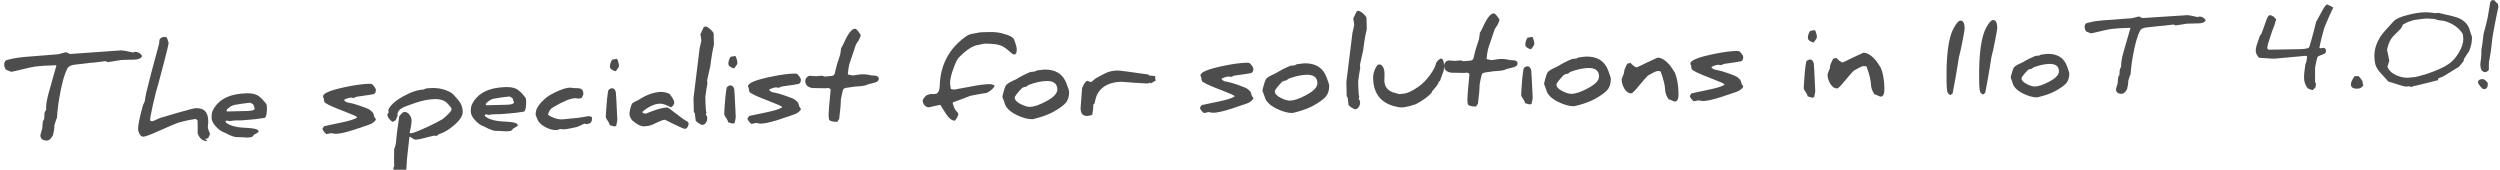
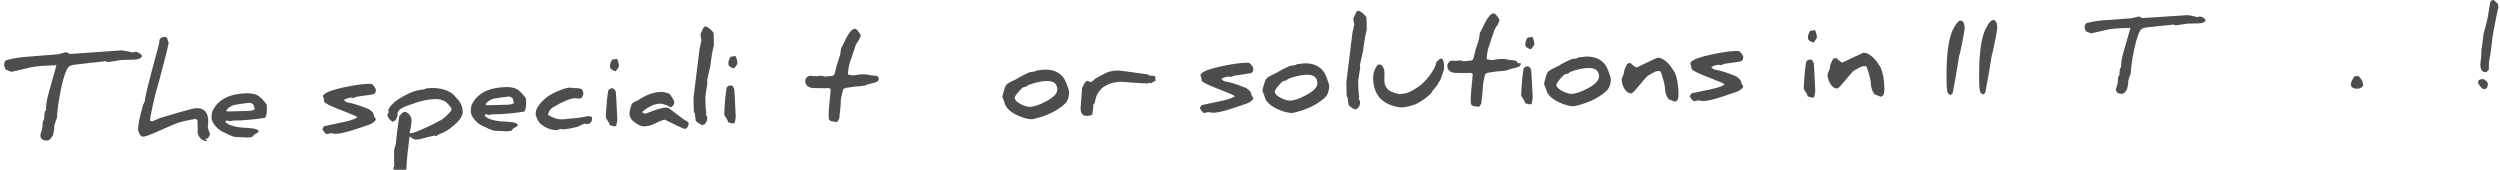
<svg xmlns="http://www.w3.org/2000/svg" width="100%" height="100%" viewBox="0 0 3240 220" version="1.1" xml:space="preserve" style="fill-rule:evenodd;clip-rule:evenodd;stroke-linejoin:round;stroke-miterlimit:2;">
  <g>
    <path d="M2546.22,37.014c-0.121,-6.932 -1.914,-10.368 -5.381,-10.308c-2.399,0.042 -5.409,3.295 -8.897,9.757c-6.725,11.986 -9.786,35.243 -9.188,69.505c0.142,8.132 0.628,13.057 1.589,14.641c1.221,1.179 2.306,2.226 3.248,2.743c1.448,-1.092 2.501,-1.91 3.027,-2.319c2.815,-14.452 4.872,-26.49 6.435,-36.252c0.957,-6.284 1.563,-9.762 1.682,-10.564c1.259,-4.289 2.866,-11.519 4.822,-21.688c1.702,-9.497 2.68,-14.582 2.663,-15.515Z" style="fill:#4d4d4d;fill-rule:nonzero;" />
    <path d="M2588.48,36.276c-0.121,-6.932 -1.915,-10.368 -5.381,-10.308c-2.4,0.042 -5.41,3.295 -8.898,9.757c-6.725,11.986 -9.786,35.243 -9.188,69.505c0.142,8.132 0.628,13.057 1.589,14.641c1.221,1.179 2.306,2.227 3.249,2.743c1.448,-1.092 2.5,-1.91 3.026,-2.319c2.815,-14.452 4.872,-26.49 6.435,-36.252c0.957,-6.284 1.563,-9.762 1.683,-10.564c1.258,-4.289 2.866,-11.519 4.822,-21.688c1.701,-9.497 2.679,-14.582 2.663,-15.515Z" style="fill:#4d4d4d;fill-rule:nonzero;" />
-     <path d="M2668.41,92.356c0.08,4.532 -4.241,9.142 -13.096,13.697c-7.531,3.999 -13.631,5.972 -18.164,6.052c-2.666,0.046 -6.017,-0.962 -10.187,-3.023c-4.575,-2.32 -7.019,-4.812 -7.065,-7.478c-0.028,-1.6 2.842,-5.25 8.474,-11.083c1.453,-0.825 3.045,-1.253 4.776,-1.417c1.053,-0.818 1.843,-1.365 2.501,-1.91c7.685,-2.802 14.594,-4.256 20.46,-4.358c8.132,-0.142 12.19,3.121 12.301,9.52Zm13.378,2.433c-0.009,-0.533 -0.996,-3.583 -2.958,-9.016c-3.923,-10.867 -12.417,-16.186 -25.349,-15.96c-0.133,0.002 -1.597,0.161 -3.992,0.47c-2.529,0.311 -3.859,0.467 -4.259,0.474c-1.057,0.552 -1.85,0.966 -2.512,1.244l-4.926,0.486c-6.09,2.507 -11.379,5.133 -15.731,7.876l-6.348,3.045c-3.174,1.522 -5.279,3.159 -6.054,4.64c-0.647,1.078 -1.41,3.225 -2.287,6.44c-1.009,3.352 -1.507,5.361 -1.493,6.161c0.005,0.266 0.425,1.459 1.258,3.312c0.704,2.121 1.122,3.181 1.125,3.314c1.157,5.181 5.64,9.903 13.309,13.77c6.995,3.478 13.16,5.237 18.492,5.144c1.46,-0.425 3.319,-0.858 5.71,-1.433c6.371,-1.711 12.202,-3.814 17.488,-6.573c7.398,-3.996 12.27,-7.549 14.882,-10.661c2.477,-3.244 3.738,-7.4 3.645,-12.733Z" style="fill:#4d4d4d;fill-rule:nonzero;" />
    <path d="M2849.62,30.249c4.532,-0.079 7.716,-1.068 8.995,-4.158c-2.189,-3.162 -4.883,-4.715 -8.082,-4.659c-0.4,0.007 -0.929,0.283 -1.593,0.428c-0.664,0.145 -0.929,0.283 -0.929,0.283c0,-0 -1.74,-0.37 -5.489,-1.238c-3.349,-0.875 -5.625,-1.369 -6.008,-0.429l-0.15,-0.931l-59.809,3.845c-0.266,0.005 -0.94,-0.383 -2.016,-0.898c-1.482,-0.908 -2.42,-1.158 -2.553,-1.156c-0.267,0.005 -1.86,0.433 -4.515,1.146c-2.787,0.716 -4.247,1.141 -4.78,1.15l-38.224,2.802c-10.653,0.852 -16.889,2.695 -18.881,3.13c-2.793,0.448 -3.956,2.602 -3.902,5.669c0.03,1.733 0.594,3.456 1.828,5.435l6.179,2.559c0.667,-0.011 4.386,-0.876 10.762,-2.321c7.568,-1.866 12.751,-2.89 15.41,-3.336c6.121,-0.774 14.246,-1.316 24.245,-1.491c0.266,-0.004 0.666,-0.011 0.938,0.251l-8.928,30.96c-2.265,7.774 -3.35,14.328 -3.126,19.525c-1.048,1.085 -1.687,2.696 -1.921,4.567c-0.119,0.802 -0.22,2.671 -0.302,5.606c-0.646,1.212 -1.031,2.019 -1.553,2.695c-0.319,4.673 -0.672,7.346 -0.787,8.415c-1.256,4.422 -2.145,6.971 -2.136,7.505c0.073,4.132 2.907,6.083 7.44,6.004c2.666,-0.046 4.893,-2.352 6.961,-6.122c1.118,-4.687 1.722,-8.298 1.542,-10.962c1.132,-3.887 2.15,-6.706 3.048,-8.722c0.213,-3.07 0.442,-5.208 0.555,-6.41c0.681,-6.813 1.399,-11.493 1.888,-14.035c2.902,-17.12 6.166,-28.779 9.782,-35.51c0.772,-1.614 2.353,-2.708 4.739,-3.55c1.193,-0.421 3.188,-0.722 6.382,-1.045c8.916,-1.089 13.708,-1.573 14.242,-1.582c2.399,-0.042 8.522,-0.682 18.236,-1.919c0.133,-0.002 0.135,0.131 0.269,0.129c0.673,0.388 1.485,1.041 2.285,1.027c0.4,-0.007 2.528,-0.311 6.118,-0.907c5.185,-0.891 8.111,-1.342 8.511,-1.349c1.064,-0.152 6.13,-0.24 15.329,-0.401Z" style="fill:#4d4d4d;fill-rule:nonzero;" />
-     <path d="M3012.4,35.674c4.48,-10.746 8.197,-19.346 11.549,-25.939c-2.156,-1.295 -4.712,-2.584 -8.34,-4.121c-1.84,1.499 -3.665,3.931 -5.602,7.565c-5.298,9.694 -8.011,14.676 -8.4,15.349c-1.24,5.356 -2.112,8.839 -2.615,10.581c-2.997,11.654 -5.138,18.893 -6.282,22.113c-0.777,1.347 -4.493,2.346 -11.959,2.476l-39.86,0.696c-1.6,0.028 -2.414,-0.758 -2.449,-2.758c-0.03,-1.733 1.226,-6.155 3.76,-13.801c2.026,-6.169 3.296,-9.792 3.811,-10.868c1.663,-4.03 2.678,-6.981 2.908,-9.119c0.65,-0.945 1.038,-1.618 1.034,-1.885c-0.021,-1.2 -1.245,-2.512 -3.006,-4.081c-1.892,-1.434 -3.639,-2.204 -5.238,-2.176c-1.733,0.03 -3.156,2.589 -4.683,6.75c-1.273,3.489 -2.028,6.036 -2.538,7.378c-2.162,6.039 -3.697,9.8 -4.209,11.009c-0.524,0.542 -0.919,0.816 -1.314,1.09l-3.299,9.659c-1.53,4.027 -2.267,7.641 -2.216,10.573c0.049,2.8 1.567,5.707 4.287,8.727c6.675,0.417 11.481,0.733 14.418,0.948c1.603,0.106 2.671,0.22 3.338,0.209c0.4,-0.007 0.533,-0.01 0.786,-0.814l0.149,0.931l41.407,-3.79c1.465,-0.159 2.143,0.496 2.166,1.829l-0.962,6.017c-0.51,1.343 -0.896,2.15 -1.153,2.688c-1.205,7.355 -1.898,13.502 -1.814,18.301c0.07,3.999 1.206,7.98 3.538,11.673c1.37,2.11 3.924,3.266 7.802,3.865c1.438,-1.626 2.486,-2.711 3.539,-3.529c0.362,-2.14 0.47,-3.609 0.585,-4.678c-0.281,-0.795 -0.693,-1.455 -1.24,-2.245c0.127,-8.004 0.151,-14.272 0.077,-18.538c0.966,-5.751 1.956,-10.169 2.838,-13.118c0.255,-0.671 0.91,-1.35 1.831,-2.032c0.264,-0.138 2.383,-0.976 6.491,-2.514c1.988,-0.702 3.029,-2.187 2.994,-4.186c-0.045,-2.533 -1.403,-3.977 -3.936,-3.932c-0.267,0.004 -0.665,0.145 -1.193,0.421c-0.664,0.145 -0.931,0.149 -1.198,0.154c-0.933,0.016 -1.735,-0.103 -2.275,-0.494c1.586,-8.429 3.832,-17.269 6.473,-26.384Z" style="fill:#4d4d4d;fill-rule:nonzero;" />
    <path d="M3063.18,110.133c-0.805,-0.253 -1.228,-1.579 -1.27,-3.979c-0.021,-1.2 -1.665,-3.705 -5.198,-7.51l-5.2,0.091c-3.253,4.591 -4.79,8.218 -4.746,10.751c0.065,3.733 2.897,5.55 8.63,5.45c3.199,-0.056 5.84,-1.569 7.784,-4.803Z" style="fill:#4d4d4d;fill-rule:nonzero;" />
-     <path d="M3191.5,43.615c0.55,0.924 0.856,3.186 0.921,6.919c0.084,4.799 -1.682,10.564 -5.437,17.031c-3.752,6.599 -8.067,11.476 -12.808,14.892c-6.454,4.647 -16.378,9.087 -29.503,13.451c-8.622,2.684 -14.197,4.115 -16.997,4.164c-0.133,0.002 -1.331,0.156 -3.595,0.329c-2.128,0.304 -3.328,0.325 -3.595,0.33c-4.799,0.084 -9.617,-0.899 -14.589,-3.079c-4.972,-2.181 -8.354,-4.922 -10.141,-7.958c-1.232,-1.845 -1.651,-2.905 -1.655,-3.171c-0.005,-0.267 0.376,-1.341 1.134,-3.754c0.761,-2.281 1.268,-3.756 1.266,-3.89c-0.007,-0.4 -0.446,-2.659 -1.323,-7.044c-1.01,-4.383 -1.447,-6.509 -1.447,-6.509c-0.033,-1.867 0.589,-4.411 1.86,-8.034c1.654,-4.563 3.857,-8.202 6.479,-10.782c4.849,-4.885 8.126,-8.143 9.829,-9.906c1.034,-1.885 1.806,-3.499 2.185,-4.706c3.695,-2.198 6.343,-3.311 7.933,-3.872c2.655,-0.713 4.51,-1.412 5.7,-1.966c9.044,-1.359 14.634,-1.99 16.634,-2.025c2,-0.034 5.337,0.174 10.01,0.492c2.811,0.618 4.956,1.247 6.698,1.75c6.14,0.293 11.905,2.06 17.562,5.295c5.658,3.235 9.86,7.162 12.879,12.043Zm8.528,22.522c2.561,-6.046 3.788,-12.202 3.68,-18.334c-0.007,-0.4 -0.563,-1.724 -1.262,-3.579l-1.123,-3.181c-1.608,-8.106 -6.645,-14.019 -14.976,-17.607c-2.823,-1.285 -11.397,-3.535 -25.855,-6.75c-1.867,0.032 -3.331,0.191 -4.395,0.343c-5.482,-0.837 -9.888,-1.161 -13.088,-1.105c-6.532,0.114 -13.848,1.176 -22.079,3.32c-9.428,2.298 -15.647,5.074 -18.659,8.193c-9.296,9.898 -14.786,16.261 -16.734,19.229c-5.714,8.768 -8.496,17.484 -8.345,26.15c0.082,4.666 0.542,8.125 1.253,10.646c1.132,3.714 3.33,7.41 6.864,11.215c5.982,6.564 9.242,9.974 9.791,10.898c13.546,4.431 21.187,6.697 23.187,6.663c0.133,-0.003 0.666,-0.012 1.731,-0.164c0.797,-0.147 1.328,-0.29 1.461,-0.292c0.4,-0.007 0.936,0.117 1.874,0.367c0.938,0.25 1.607,0.372 1.74,0.37c1.066,-0.019 1.997,-0.168 2.39,-0.575c0,0 0.264,-0.138 0.791,-0.548c0.266,-0.004 0.8,-0.014 1.464,-0.159c0.797,-0.147 1.328,-0.289 1.595,-0.294l28.415,-7.031c-0.426,-1.459 0.094,-2.268 2.079,-3.103c1.986,-0.835 3.577,-1.396 4.505,-1.679c13.458,-8.236 20.188,-12.354 20.45,-12.626c2.746,-3.115 4.703,-5.549 6.135,-7.575c0.246,-1.204 0.232,-2.004 0.356,-2.54c2.989,-4.452 5.195,-7.958 6.755,-10.252Z" style="fill:#4d4d4d;fill-rule:nonzero;" />
    <path d="M3224.24,108.254c-0.017,-0.933 -0.837,-2.119 -2.596,-3.555c-1.628,-1.572 -2.973,-2.216 -4.039,-2.197c-3.999,0.07 -6.109,1.44 -6.06,4.24c0.021,1.2 1.117,2.914 3.026,5.281c1.908,2.367 3.529,3.539 4.729,3.518c3.332,-0.058 5.024,-2.488 4.94,-7.287Zm13.73,-99.589c-0.003,-0.133 -0.147,-0.797 -0.433,-1.859c-0.287,-1.195 -0.297,-1.728 -0.301,-1.995c-2.159,-1.429 -3.382,-2.741 -4.072,-4.063c-0.807,-0.386 -1.611,-0.639 -2.278,-0.627c-2,0.035 -3.178,1.256 -3.67,3.665c-1.701,9.498 -2.653,16.049 -3.262,19.393c-1.481,6.827 -3.359,13.794 -5.24,20.628c-1.161,9.888 -1.973,16.837 -2.834,20.986c-0.082,2.935 -0.179,5.071 -0.153,6.537c0.03,1.733 -0.433,5.742 -1.262,11.757c0.122,6.933 2.317,10.495 6.717,10.418c0.666,-0.012 1.459,-0.426 2.512,-1.244c1.055,-0.685 1.71,-1.364 1.831,-2.032c0.064,-4.002 0.143,-7.071 0.104,-9.337c1.212,-6.956 2.197,-11.64 2.419,-14.178c1.189,-8.288 1.625,-13.897 1.973,-16.837c0.831,-5.882 1.695,-9.898 2.057,-12.038c0.609,-3.344 1.706,-9.231 3.426,-17.662c1.113,-4.954 1.846,-8.834 2.466,-11.512Z" style="fill:#4d4d4d;fill-rule:nonzero;" />
  </g>
  <g id="Ebene1">
    <g>
      <path d="M174.027,77.253c5.166,-0.124 8.788,-1.275 10.223,-4.807c-2.518,-3.588 -5.601,-5.339 -9.248,-5.251c-0.456,0.01 -1.057,0.329 -1.813,0.499c-0.756,0.17 -1.056,0.33 -1.056,0.33c-0,-0 -1.987,-0.409 -6.267,-1.37c-3.824,-0.973 -6.422,-1.519 -6.852,-0.444l-0.178,-1.06l-68.152,4.829c-0.304,0.007 -1.074,-0.431 -2.305,-1.009c-1.697,-1.024 -2.768,-1.302 -2.92,-1.299c-0.304,0.008 -2.116,0.507 -5.137,1.34c-3.173,0.836 -4.833,1.332 -5.441,1.347l-43.553,3.478c-12.139,1.051 -19.233,3.198 -21.501,3.709c-3.181,0.532 -4.49,2.996 -4.406,6.491c0.047,1.976 0.703,3.937 2.125,6.183l7.063,2.872c0.76,-0.019 4.993,-1.032 12.25,-2.727c8.614,-2.183 14.515,-3.389 17.543,-3.918c6.972,-0.928 16.23,-1.606 27.627,-1.88c0.304,-0.007 0.76,-0.018 1.071,0.279l-9.946,35.361c-2.524,8.879 -3.713,16.357 -3.419,22.28c-1.186,1.245 -1.902,3.087 -2.155,5.221c-0.13,0.916 -0.231,3.047 -0.303,6.393c-0.727,1.386 -1.161,2.309 -1.75,3.083c-0.329,5.33 -0.712,8.38 -0.834,9.599c-1.399,5.051 -2.394,7.964 -2.379,8.572c0.113,4.71 3.359,6.913 8.525,6.789c3.039,-0.073 5.56,-2.718 7.89,-7.031c1.24,-5.352 1.901,-9.473 1.676,-12.508c1.262,-4.44 2.401,-7.66 3.41,-9.965c0.22,-3.502 0.465,-5.941 0.585,-7.312c0.725,-7.772 1.509,-13.112 2.048,-16.014c3.18,-19.538 6.814,-32.853 10.886,-40.553c0.868,-1.845 2.662,-3.104 5.376,-4.082c1.356,-0.489 3.628,-0.847 7.268,-1.239c10.155,-1.308 15.615,-1.895 16.223,-1.909c2.735,-0.066 9.71,-0.842 20.774,-2.324c0.152,-0.003 0.156,0.149 0.308,0.145c0.77,0.438 1.7,1.176 2.612,1.154c0.456,-0.011 2.88,-0.373 6.968,-1.08c5.905,-1.054 9.237,-1.59 9.692,-1.601c1.212,-0.181 6.987,-0.32 17.472,-0.571Z" style="fill:#4d4d4d;fill-rule:nonzero;" />
      <path d="M270.664,169.657c-0.974,-2.562 -1.318,-4.226 -1.332,-4.834c0.368,-3.658 0.606,-6.4 0.562,-8.224c-0.266,-11.092 -5.263,-16.598 -15.141,-16.361l-1.823,0.044c-1.672,0.04 -9.074,2.042 -22.062,5.699c-11.475,3.316 -19.326,5.633 -23.552,6.951l-5.415,2.41c-2.406,1.123 -3.759,1.763 -4.519,1.781c-1.216,0.03 -2.135,-0.252 -2.757,-0.846l-0.044,-1.823c-0.029,-1.216 1.193,-7.327 3.513,-18.33c2.748,-12.229 5.253,-21.868 7.376,-28.457c0.983,-3.368 3.355,-12.244 7.108,-26.93c4.038,-15.454 5.968,-23.71 5.946,-24.622c-0.014,-0.608 -0.188,-1.516 -0.68,-3.025c-0.489,-1.356 -0.978,-2.713 -1.466,-4.07c-0.475,-0.748 -1.397,-1.182 -2.917,-1.146c-3.343,0.08 -5.597,1.199 -6.609,3.352c-0.553,2.294 -0.669,3.817 -0.491,4.877c-8.526,31.221 -14.101,52.337 -16.577,63.192c-0.828,3.517 -1.645,7.489 -2.147,11.911c-1.009,2.305 -1.728,3.994 -2.314,4.921c-4.332,15.916 -6.515,26.308 -6.395,31.322c0.041,1.672 0.54,3.484 1.655,5.586c1.285,2.858 2.989,4.186 5.117,4.135c2.431,-0.059 8.61,-2.336 18.689,-6.835c14.742,-6.588 24.373,-10.772 28.754,-11.941c8.762,-2.339 15.727,-3.571 20.575,-4.295c1.241,1.034 2.019,1.776 2.33,2.072c0.175,7.294 0.158,12.92 0.097,16.723c2.122,6.031 5.849,9.286 11.037,10.074l1.487,-1.404c-1.382,-0.575 -2.457,-1.005 -3.376,-1.287c2.117,-0.507 3.625,-1 4.381,-1.17c1.603,-2.927 2.471,-4.773 2.449,-5.684l-1.459,-3.766Z" style="fill:#4d4d4d;fill-rule:nonzero;" />
      <path d="M330.189,141.164c-0.871,1.693 -4.196,2.534 -9.667,2.665l-26.136,0.627c-0.608,0.015 -0.771,-0.437 -0.789,-1.197c-0.025,-1.064 1.161,-2.309 3.7,-4.194c2.392,-1.73 4.497,-2.693 6.161,-3.037c6.205,-1.213 14.845,-2.333 20.76,-2.931c2.612,1.154 4.002,2.033 4.165,2.485c0.655,1.961 1.31,3.922 1.806,5.582Zm15.054,-6.291c-2.982,-3.881 -5.794,-7.007 -8.74,-9.369c-3.727,-3.255 -9.237,-4.796 -16.531,-4.621c-22.642,0.544 -37.362,8.043 -44.458,22.81c-0.864,1.997 -1.399,5.051 -1.3,9.154c0.08,3.343 1.842,7.101 5.432,10.968c3.594,4.019 7.462,6.815 11.753,8.233c3.076,1.446 5.232,2.611 6.463,3.19c3.839,1.58 6.596,2.426 8.115,2.39c0.456,-0.011 3.043,0.079 7.761,0.269c4.874,0.34 7.46,0.43 7.612,0.426c-0.607,0.014 1.06,-0.178 5.152,-0.732c1.78,-1.867 2.818,-2.956 2.967,-3.112c3.755,-1.915 5.697,-3.33 5.683,-3.938c-0.055,-2.279 -3.283,-3.722 -9.379,-4.336c-4.725,-0.494 -8.072,-0.566 -9.899,-0.674c-17.356,-0.952 -23.725,-6.577 -23.758,-7.945c-0.003,-0.152 0.445,-0.466 1.035,-1.241c2.127,-0.051 3.502,0.22 4.121,0.662c4.989,-1.185 15.333,-0.977 14.877,-0.966l13.354,-1.08c8.955,-0.672 14.7,-2.026 17.435,-2.091c1.65,-0.952 2.644,-3.865 2.831,-8.735c0.35,-4.418 0.125,-7.453 -0.526,-9.262Z" style="fill:#4d4d4d;fill-rule:nonzero;" />
      <path d="M487.12,154.73c-0.007,-0.303 -0.326,-0.904 -0.955,-1.801c-0.786,-1.046 -1.101,-1.494 -1.104,-1.646c-0.525,-2.876 -1.329,-4.682 -2.111,-5.575c-2.03,-2.232 -4.201,-4.004 -6.81,-5.006c-2.149,-0.861 -4.606,-1.866 -7.211,-2.716l-1.075,-0.43c-4.287,-1.266 -6.896,-2.267 -8.275,-2.69c-5.047,-1.248 -8.412,-2.079 -10.243,-2.339c-1.693,-0.872 -2.934,-1.906 -3.571,-3.108c3.603,-1.911 6.772,-2.899 9.507,-2.965c0.152,-0.003 0.612,0.138 1.223,0.275c0.767,0.286 1.223,0.275 1.375,0.271c0.456,-0.011 1.212,-0.181 2.413,-0.818c1.201,-0.637 1.806,-0.803 1.806,-0.803c13.183,-1.837 20.607,-2.928 22.268,-3.424c1.953,-0.959 2.821,-2.804 2.756,-5.539c-0.037,-1.52 -1.463,-3.918 -4.578,-7.037c-0.623,-0.593 -1.846,-0.868 -3.821,-0.82c-7.294,0.175 -16.542,1.309 -27.739,3.554c-11.197,2.246 -19.659,4.425 -25.379,6.843c-5.419,2.259 -7.644,4.593 -6.826,7.006c0.485,1.205 0.796,1.502 0.782,0.894c0.076,3.191 0.583,5.307 1.672,6.345c4.01,2.337 6.785,3.943 8.623,4.507c1.542,0.875 7.067,3.023 16.583,6.748c9.053,3.432 14.433,5.887 16.134,7.063c0.159,0.3 0.166,0.604 0.174,0.908c-3.444,2.211 -10.086,4.195 -19.768,6.252l-22.843,4.805c-1.472,2.012 -2.203,3.246 -2.196,3.55c0.022,0.912 0.815,2.261 2.226,4.052c1.412,1.791 2.497,2.677 3.257,2.659c0.152,-0.004 1.06,-0.178 2.572,-0.518c1.661,-0.496 2.569,-0.67 2.873,-0.677c0.152,-0.004 1.219,0.122 3.054,0.534c1.83,0.261 2.898,0.387 3.202,0.38c5.166,-0.124 13.183,-1.837 24.196,-5.446c9.352,-3.114 15.839,-5.246 19.304,-6.546c1.813,-0.499 3.763,-1.61 5.702,-3.177c1.787,-1.564 2.821,-2.805 2.803,-3.565Z" style="fill:#4d4d4d;fill-rule:nonzero;" />
      <path d="M599.696,144.73c-0.134,-5.622 -1.926,-10.597 -5.523,-14.767c-4.698,-5.665 -7.973,-9.084 -9.974,-10.1c-7.244,-4.083 -15.5,-6.014 -24.77,-5.791c-4.255,0.102 -7.134,0.475 -8.791,1.123c-0.753,0.322 -1.201,0.637 -1.35,0.793c-7.898,0.341 -16.95,3.295 -26.999,9.01c-10.054,5.563 -16.301,11.338 -18.901,17.026c-0.116,1.524 0.065,2.736 0.391,3.64l-1.765,2.475c0.084,3.495 2.292,6.787 6.775,9.872c2.402,-1.274 3.903,-2.07 4.2,-2.381c0.853,-2.453 1.714,-4.602 2.441,-5.988c-0.159,-0.301 -0.318,-0.601 -0.326,-0.905c-0.095,-3.951 2.564,-7.207 7.824,-9.766c1.201,-0.637 6.476,-2.588 16.128,-5.861c8.596,-2.943 16.769,-4.508 24.823,-4.701c5.47,-0.131 10.061,1.127 13.615,3.474c1.237,0.883 2.793,2.366 4.672,4.602c2.03,2.231 2.978,3.729 2.993,4.337c0.036,1.52 -0.242,2.591 -0.984,3.369c-3.252,3.879 -6.818,7.309 -10.4,10.132c-5.701,3.178 -11.555,6.359 -17.871,9.248c-13.234,6.095 -20.914,9.168 -23.193,9.223c-0.456,0.011 -0.919,-0.282 -1.846,-0.868c1.804,-7.19 2.588,-12.53 2.501,-16.177c-0.062,-2.583 -1.032,-4.993 -2.914,-7.38c-1.878,-2.236 -4.035,-3.4 -6.314,-3.346c-1.52,0.037 -3.603,1.911 -6.707,5.635c-2.352,16.021 -3.888,28.069 -4.458,35.989c-0.838,3.061 -1.547,5.207 -2.122,6.589c-0.219,9.888 -0.192,17.338 0.076,22.197c-0.734,1.082 -1.023,1.697 -1.012,2.153l0.339,14.131c2.986,4.034 5.924,6.092 8.811,6.023c0.152,-0.004 0.908,-0.174 1.965,-0.503c0.756,-0.171 1.364,-0.185 1.819,-0.196c0.152,-0.004 0.304,-0.007 0.456,-0.011c1.747,-3.235 2.972,-9.194 3.38,-17.566c0.522,-9.896 0.843,-15.529 1.118,-16.752c1.755,-15.551 2.774,-23.785 2.756,-24.545c0.441,-0.619 0.738,-0.93 1.038,-1.089c3.105,2.662 5.569,3.971 7.544,3.924c0.152,-0.004 1.06,-0.178 2.424,-0.363c1.516,-0.188 2.424,-0.362 2.576,-0.365c0.304,-0.008 3.329,-0.689 9.371,-2.354c6.045,-1.513 9.222,-2.198 9.525,-2.205c0.456,-0.011 0.76,-0.018 1.071,0.278c0.308,0.145 0.464,0.293 0.616,0.29c1.063,-0.026 2.565,-0.822 4.2,-2.382c6.19,-1.821 12.636,-5.625 19.339,-11.411c7.749,-6.572 11.561,-12.441 11.433,-17.76Z" style="fill:#4d4d4d;fill-rule:nonzero;" />
      <path d="M666.165,133.1c-0.872,1.693 -4.197,2.533 -9.667,2.665l-26.137,0.627c-0.608,0.015 -0.77,-0.438 -0.789,-1.197c-0.025,-1.064 1.161,-2.309 3.701,-4.194c2.391,-1.73 4.496,-2.693 6.161,-3.037c6.204,-1.213 14.844,-2.333 20.759,-2.931c2.613,1.154 4.002,2.033 4.165,2.485c0.655,1.961 1.311,3.921 1.807,5.582Zm15.053,-6.291c-2.982,-3.882 -5.794,-7.007 -8.739,-9.369c-3.728,-3.256 -9.238,-4.796 -16.532,-4.621c-22.641,0.544 -37.362,8.043 -44.457,22.81c-0.865,1.997 -1.4,5.051 -1.301,9.154c0.08,3.343 1.843,7.101 5.433,10.968c3.593,4.019 7.461,6.815 11.752,8.233c3.076,1.446 5.233,2.611 6.463,3.19c3.839,1.58 6.596,2.426 8.116,2.389c0.455,-0.01 3.042,0.079 7.76,0.27c4.874,0.339 7.461,0.429 7.613,0.426c-0.608,0.014 1.06,-0.178 5.152,-0.732c1.779,-1.867 2.817,-2.956 2.966,-3.112c3.755,-1.915 5.697,-3.33 5.683,-3.938c-0.055,-2.279 -3.282,-3.722 -9.379,-4.336c-4.725,-0.495 -8.072,-0.566 -9.899,-0.674c-17.356,-0.952 -23.725,-6.577 -23.757,-7.945c-0.004,-0.152 0.445,-0.467 1.034,-1.241c2.128,-0.051 3.502,0.22 4.121,0.661c4.989,-1.184 15.333,-0.976 14.877,-0.965l13.354,-1.081c8.955,-0.671 14.7,-2.025 17.435,-2.091c1.65,-0.951 2.644,-3.864 2.831,-8.734c0.35,-4.418 0.126,-7.453 -0.526,-9.262Z" style="fill:#4d4d4d;fill-rule:nonzero;" />
      <path d="M767.115,151.811c-1.238,-0.882 -2.768,-1.302 -4.744,-1.254c-0.152,0.003 -2.576,0.365 -7.268,1.238c-4.544,0.718 -7.12,1.083 -7.272,1.087l-9.255,0.83c-5.915,0.599 -9.099,0.979 -9.403,0.986c-6.686,0.161 -12.967,-1.817 -18.996,-5.93c1.103,-4.739 3.306,-7.985 6.608,-9.737c13.042,-7.763 22.68,-11.643 28.91,-11.793c0.304,-0.007 0.915,0.13 2.134,0.253c1.068,0.126 1.831,0.26 1.983,0.256c1.824,-0.043 3.184,-0.38 4.081,-1.01c0,0 0.286,-0.767 1.165,-2.156c0.727,-1.386 1.012,-2.153 1.009,-2.305c-0.081,-3.343 -0.895,-5.604 -2.444,-6.784c-1.545,-1.027 -4.595,-1.41 -9.154,-1.3c-0.304,0.007 -1.371,-0.119 -3.202,-0.38c-1.827,-0.108 -2.742,-0.238 -3.046,-0.231c-3.951,0.095 -10.289,2.072 -18.86,6.079c-4.511,2.085 -8.107,4.299 -10.795,6.341c-5.813,4.852 -9.965,9.209 -12.143,13.519c-1.609,2.623 -2.292,5.832 -2.201,9.631c-0.007,-0.304 0.64,1.353 1.94,4.819c1.466,4.07 4.897,7.637 9.98,10.404c5.088,2.919 10.139,4.318 15.306,4.194c1.063,-0.026 2.272,-0.359 3.621,-1.152c1.06,-0.177 2.124,-0.203 3.039,-0.072c1.223,0.274 1.983,0.256 2.287,0.249c3.647,-0.088 9.551,-1.142 17.713,-3.162c0.604,-0.167 2.409,-0.97 5.115,-2.252c2.554,-1.277 4.059,-1.922 4.363,-1.929c0.304,-0.007 0.612,0.138 1.223,0.275c0.46,0.141 0.919,0.282 1.071,0.278c5.015,-0.12 7.391,-2.458 7.286,-6.865c-0.015,-0.607 -0.033,-1.367 -0.051,-2.127Z" style="fill:#4d4d4d;fill-rule:nonzero;" />
      <path d="M798.111,119.29c-0.992,-3.321 -2.551,-4.956 -4.831,-4.902c-1.975,0.048 -3.625,1 -4.952,2.704c-1.341,7.482 -2.201,16.018 -2.734,25.457c-0.462,6.093 -0.534,9.44 -0.367,10.044c0.322,0.752 1.274,2.402 3.007,4.945c1.263,1.946 1.907,3.451 1.781,4.519c3.68,1.28 5.822,1.836 6.73,1.663l1.812,-0.5c1.099,-4.892 1.642,-7.642 1.475,-8.246c-1.014,-23.238 -1.758,-35.232 -1.921,-35.684Zm4.053,-33.851c-0.069,-2.887 -0.906,-6.06 -2.502,-9.215c-3.332,0.536 -5.452,0.891 -6.36,1.065c-2.047,3.394 -2.886,6.455 -2.824,9.039c0.066,2.735 2.548,4.804 7.443,6.055c2.807,-3.413 4.272,-5.728 4.243,-6.944Z" style="fill:#4d4d4d;fill-rule:nonzero;" />
      <path d="M892.434,159.598c-0.011,-0.456 -0.637,-1.201 -1.727,-2.239c-2.92,-1.298 -7.87,-4.828 -14.998,-10.435c-6.358,-5.169 -10.067,-7.665 -11.131,-7.639c-4.407,0.106 -10.152,1.46 -17.387,4.066c-7.388,2.61 -10.398,3.899 -9.486,3.877c-3.191,0.077 -4.881,-0.643 -5.221,-2.155c2.673,-2.649 6.562,-5.327 11.37,-7.723c3.907,-1.919 7.684,-2.922 11.331,-3.009c3.343,-0.08 8.246,1.474 14.408,4.823c2.843,-1.892 4.312,-4.056 4.25,-6.639c-0.033,-1.368 -0.996,-3.474 -2.892,-6.469c-1.897,-2.995 -3.305,-4.634 -4.531,-5.061c-4.14,-1.421 -7.497,-1.948 -9.928,-1.89c-8.814,0.212 -18.614,3.64 -29.095,10.429c-2.253,1.119 -3.758,1.763 -4.507,2.237c-2.406,1.122 -3.896,2.374 -4.323,3.601c-1.851,5.214 -2.813,9.494 -2.74,12.533c0.058,2.431 1.184,4.989 3.384,7.977c6.21,5.325 11.29,7.94 15.393,7.841c3.495,-0.084 6.675,-0.616 9.841,-1.757c1.056,-0.329 3.91,-1.766 8.722,-4.01c3.759,-1.763 6.624,-2.744 8.599,-2.791c0.152,-0.004 3.076,1.447 8.771,4.351c9.386,4.64 14.919,7.092 16.905,7.5c1.368,-0.033 2.565,-0.822 3.592,-2.367c1.028,-1.545 1.443,-3.227 1.4,-5.051Z" style="fill:#4d4d4d;fill-rule:nonzero;" />
      <path d="M924.93,43.873c-0.033,-1.367 -1.448,-3.31 -4.245,-5.828c-2.797,-2.517 -5.109,-3.83 -6.781,-3.79l-1.95,1.111l-4.195,8.919c0,0 0.181,1.212 0.543,3.636c0.515,2.421 0.699,3.785 0.71,4.241c-0.133,0.763 -0.542,2.749 -1.225,5.959c-0.687,3.057 -1.103,4.739 -1.103,4.739l-7.889,64.048l0.43,17.931c0.008,0.304 0.326,0.905 1.263,1.946c0.599,5.916 0.979,9.099 1.142,9.552c0.633,1.049 2.03,2.232 4.19,3.548c2.009,1.32 3.546,2.044 4.458,2.022c1.824,-0.044 3.321,-0.992 4.493,-2.845c1.324,-1.856 1.884,-3.846 1.833,-5.974c-0.043,-1.823 -0.688,-3.328 -1.933,-4.514c0.282,-0.92 0.568,-1.687 0.857,-2.302c-0.669,-2.568 -1.079,-6.968 -1.229,-13.198c-0.054,-2.279 -0.116,-4.863 -0.182,-7.598c1.037,-7.475 1.817,-12.967 2.638,-16.788c-0.051,-2.127 -0.088,-3.647 -0.265,-4.707c2.342,-10.091 3.716,-16.206 4.117,-18.496c1.525,-12.504 3.129,-21.665 4.67,-27.176l-0.347,-14.436Z" style="fill:#4d4d4d;fill-rule:nonzero;" />
      <path d="M951.587,115.606c-0.992,-3.321 -2.552,-4.956 -4.831,-4.901c-1.975,0.047 -3.625,0.999 -4.953,2.703c-1.34,7.483 -2.2,16.018 -2.734,25.457c-0.461,6.093 -0.533,9.44 -0.367,10.044c0.323,0.752 1.274,2.402 3.008,4.945c1.263,1.947 1.907,3.451 1.781,4.519c3.68,1.28 5.822,1.837 6.73,1.663l1.812,-0.5c1.099,-4.892 1.641,-7.641 1.475,-8.246c-1.014,-23.238 -1.758,-35.232 -1.921,-35.684Zm4.053,-33.851c-0.069,-2.887 -0.906,-6.06 -2.502,-9.214c-3.332,0.536 -5.452,0.891 -6.36,1.065c-2.047,3.394 -2.886,6.455 -2.824,9.038c0.066,2.735 2.548,4.804 7.443,6.055c2.807,-3.412 4.272,-5.728 4.243,-6.944Z" style="fill:#4d4d4d;fill-rule:nonzero;" />
-       <path d="M1037.96,141.509c-0.007,-0.304 -0.325,-0.904 -0.955,-1.801c-0.785,-1.046 -1.1,-1.494 -1.104,-1.646c-0.525,-2.877 -1.329,-4.682 -2.11,-5.575c-2.03,-2.232 -4.202,-4.005 -6.81,-5.006c-2.15,-0.861 -4.606,-1.866 -7.212,-2.716l-1.074,-0.431c-4.288,-1.265 -6.897,-2.267 -8.275,-2.69c-5.048,-1.247 -8.412,-2.078 -10.243,-2.339c-1.694,-0.871 -2.935,-1.906 -3.572,-3.107c3.603,-1.911 6.773,-2.899 9.508,-2.965c0.152,-0.003 0.611,0.138 1.223,0.275c0.767,0.286 1.223,0.275 1.375,0.271c0.455,-0.011 1.212,-0.181 2.413,-0.818c1.201,-0.637 1.805,-0.804 1.805,-0.804c13.184,-1.837 20.608,-2.927 22.268,-3.423c1.954,-0.959 2.822,-2.805 2.756,-5.54c-0.036,-1.519 -1.462,-3.918 -4.578,-7.036c-0.623,-0.593 -1.845,-0.868 -3.821,-0.82c-7.294,0.175 -16.541,1.309 -27.739,3.554c-11.197,2.246 -19.659,4.425 -25.379,6.843c-5.419,2.259 -7.644,4.593 -6.826,7.006c0.485,1.205 0.797,1.501 0.782,0.893c0.077,3.192 0.584,5.308 1.673,6.346c4.009,2.337 6.784,3.942 8.622,4.507c1.542,0.875 7.067,3.023 16.583,6.748c9.053,3.431 14.434,5.887 16.134,7.062c0.16,0.301 0.167,0.605 0.174,0.909c-3.444,2.211 -10.086,4.195 -19.768,6.252l-22.843,4.805c-1.472,2.012 -2.203,3.246 -2.195,3.55c0.022,0.912 0.814,2.261 2.226,4.052c1.411,1.79 2.497,2.676 3.256,2.658c0.152,-0.003 1.06,-0.177 2.573,-0.518c1.66,-0.496 2.568,-0.669 2.872,-0.677c0.152,-0.003 1.219,0.123 3.054,0.535c1.831,0.26 2.898,0.387 3.202,0.379c5.166,-0.124 13.184,-1.836 24.196,-5.446c9.352,-3.113 15.839,-5.245 19.305,-6.545c1.812,-0.499 3.762,-1.611 5.701,-3.178c1.787,-1.563 2.822,-2.804 2.803,-3.564Z" style="fill:#4d4d4d;fill-rule:nonzero;" />
      <path d="M1138.88,101.684c-0.066,-2.735 -3.138,-4.03 -9.216,-3.884l-3.821,-0.82c-2.598,-0.546 -5.644,-0.777 -9.291,-0.69c-1.672,0.041 -4.096,0.403 -7.276,0.935l-4.092,0.555c-0.455,0.011 -2.594,-0.394 -6.418,-1.367c0.588,-7.16 1.528,-12.352 2.671,-15.42c4.122,-11.959 6.675,-19.622 7.806,-23.146c1.462,-2.468 2.634,-4.321 3.668,-5.562c1.74,-3.539 2.597,-5.84 2.571,-6.904c-3.326,-5.545 -5.823,-8.222 -7.494,-8.182c-4.103,0.098 -8.824,6.141 -14.306,18.437c-1.154,2.612 -2.47,4.772 -3.639,6.777c-0.531,3.205 -0.773,5.796 -1.029,7.779l-4.668,14.556c-0.824,3.669 -1.656,7.034 -2.35,9.787c-0.546,2.598 -2.036,3.85 -4.62,3.912c-0.151,0.004 -1.515,0.189 -4.095,0.402c-2.428,0.211 -3.944,0.399 -4.248,0.407c-0.151,0.003 -0.767,-0.286 -1.838,-0.565c-1.074,-0.43 -1.686,-0.567 -1.838,-0.564c-0.304,0.008 -1.367,0.033 -3.491,0.236c-2.12,0.355 -3.336,0.384 -3.488,0.388c-0.304,0.007 -1.671,0.04 -4.262,-0.202c-2.59,-0.242 -3.962,-0.361 -4.265,-0.353c-1.672,0.04 -3.021,0.832 -4.356,2.233c-1.335,1.4 -1.906,2.934 -1.863,4.758c0.121,5.014 3.233,7.98 9.337,8.898c4.866,0.036 9.884,0.067 14.754,0.254c0.915,0.13 2.435,0.094 4.707,-0.265c1.364,-0.184 2.746,0.391 4.139,1.421c-1.968,19.357 -2.758,30.779 -2.667,34.578c0.077,3.191 0.425,5.008 1.047,5.601c1.248,1.338 4.613,2.17 10.091,2.342c-0.004,-0.152 0.434,-0.922 1.168,-2.004c0.886,-1.086 1.328,-1.705 1.328,-1.705c1.401,-11.284 2.268,-19.516 2.144,-24.682c1.077,-5.804 1.883,-10.232 2.878,-13.145c0.419,-1.53 2.072,-2.33 4.496,-2.693c8.025,-1.409 14.092,-2.01 18.195,-2.109c0.304,-0.007 1.516,-0.188 3.636,-0.543c1.968,-0.352 3.028,-0.529 3.028,-0.529c1.045,-0.785 3.307,-1.6 6.787,-2.292c3.933,-0.854 6.65,-1.68 8.147,-2.628c1.498,-0.948 2.073,-2.33 2.033,-4.002Z" style="fill:#4d4d4d;fill-rule:nonzero;" />
-       <path d="M1317.66,63.031c-0.04,-1.671 -1.043,-5.448 -3.161,-11.327c-0.492,-1.509 -2.048,-2.992 -4.52,-4.605c-3.69,-1.736 -6.296,-2.586 -7.515,-2.709c-5.677,-2.144 -12.389,-3.047 -19.834,-2.869c-7.446,0.179 -11.701,0.281 -12.913,0.462c-3.936,0.703 -6.661,1.225 -8.325,1.569c-3.639,0.391 -6.801,1.683 -9.641,3.728c-21.825,15.576 -33.17,36.983 -33.885,64.216c-0.187,4.869 -1.326,8.09 -3.721,9.668c-0.901,0.477 -2.717,0.825 -5.3,0.887c-0.304,0.007 -0.608,0.015 -0.916,-0.13c-0.307,-0.145 -0.615,-0.289 -0.767,-0.286c-0.608,0.015 -2.42,0.515 -5.589,1.503c-0.905,0.326 -2.095,1.419 -3.574,3.127c-1.476,1.86 -2.207,3.093 -2.181,4.157c0.055,2.279 0.862,4.237 2.425,6.024c1.563,1.787 3.409,2.655 5.536,2.604c0.456,-0.011 5.297,-1.04 14.823,-3.245l6.481,10.335c4.267,6.74 8.306,10.292 12.105,10.201c0.607,-0.015 1.642,-1.256 2.955,-3.568c1.309,-2.464 1.88,-3.998 1.855,-5.062c-0.022,-0.912 -1.437,-2.854 -4.241,-5.676c-1.77,-4.063 -2.907,-7.076 -3.11,-9.2c10.097,-3.739 17.633,-6.505 22.6,-8.601c9.229,-1.894 16.498,-3.132 21.498,-3.861c1.957,-0.807 4.203,-2.229 6.587,-4.263c2.228,-2.182 3.556,-3.886 3.675,-5.258c-2.312,-1.313 -4.606,-1.866 -7.037,-1.807c-5.775,0.138 -13.506,1.084 -23.039,2.985c-15.29,2.8 -22.406,4.035 -21.342,4.01c-2.128,0.051 -3.958,-0.209 -5.341,-0.784c-0.014,-0.608 -0.195,-1.82 -0.55,-3.94c-0.2,-1.972 -0.377,-3.032 -0.381,-3.184c-0.113,-4.711 1.253,-11.129 4.255,-19.108c2.705,-7.667 5.023,-12.436 6.955,-14.307c9.643,-9.962 17.877,-15.329 24.845,-16.409c0.152,-0.003 1.516,-0.188 3.933,-0.854c2.42,-0.514 3.932,-0.855 4.236,-0.862c10.941,-0.263 19.028,0.912 24.263,3.675c2.001,1.016 4.788,3.078 8.515,6.333c2.953,2.666 4.657,3.994 5.113,3.983l4.092,-0.555c-1.064,0.026 -1.527,-0.267 -1.234,-0.73c0.738,-0.93 1.179,-1.549 1.172,-1.853c0.133,-0.763 0.253,-2.135 0.198,-4.414Z" style="fill:#4d4d4d;fill-rule:nonzero;" />
      <path d="M1370.32,115.743c0.124,5.166 -4.767,10.453 -14.827,15.712c-8.556,4.615 -15.495,6.91 -20.662,7.034c-3.039,0.073 -6.867,-1.052 -11.636,-3.37c-5.232,-2.611 -8.036,-5.433 -8.109,-8.472c-0.044,-1.823 3.2,-6.006 9.578,-12.697c1.649,-0.952 3.462,-1.452 5.434,-1.651c1.193,-0.941 2.091,-1.571 2.836,-2.197c8.74,-3.25 16.605,-4.96 23.292,-5.12c9.269,-0.223 13.919,3.467 14.094,10.761Zm15.268,2.674c-0.014,-0.608 -1.162,-4.077 -3.439,-10.256c-4.554,-12.359 -14.276,-18.359 -29.016,-18.005c-0.152,0.003 -1.82,0.196 -4.548,0.565c-2.88,0.373 -4.396,0.562 -4.851,0.573c-1.202,0.637 -2.102,1.114 -2.855,1.437l-5.611,0.59c-6.925,2.903 -12.934,5.936 -17.875,9.096l-7.214,3.518c-3.607,1.759 -5.994,3.641 -6.866,5.334c-0.73,1.234 -1.584,3.687 -2.56,7.36c-1.124,3.828 -1.678,6.122 -1.656,7.034c0.008,0.304 0.496,1.66 1.459,3.766c0.818,2.413 1.303,3.617 1.307,3.769c1.358,5.898 6.504,11.248 15.275,15.598c8,3.914 15.041,5.873 21.119,5.727c1.661,-0.496 3.777,-1.003 6.498,-1.676c7.25,-1.999 13.881,-4.438 19.887,-7.623c8.403,-4.611 13.931,-8.697 16.886,-12.265c2.8,-3.716 4.206,-8.464 4.06,-14.542Z" style="fill:#4d4d4d;fill-rule:nonzero;" />
      <path d="M1498.06,104.162c-0.619,-0.441 -0.967,-2.257 -1.047,-5.6l-7.62,-0.73c-0.774,-0.589 -1.241,-1.034 -1.4,-1.334c-24.564,-3.516 -37.831,-5.174 -39.655,-5.13c-5.926,0.142 -11.222,1.181 -15.878,3.574c-5.709,2.873 -9.909,5.255 -12.76,6.844c0,-0 -0.893,0.781 -2.532,2.189c-1.787,1.564 -2.833,2.349 -3.136,2.356c-0.456,0.011 -1.223,-0.275 -2.45,-0.701c-1.23,-0.579 -1.997,-0.865 -1.997,-0.865c-2.28,0.055 -4.638,3.153 -7.224,9.448c-0.212,3.807 -0.544,8.984 -1.144,15.688c-0.472,5.637 -0.692,9.14 -0.815,10.359c0.164,6.838 2.827,10.119 8.298,9.988c2.431,-0.059 4.7,-0.569 6.809,-1.38c1.08,-5.652 1.582,-10.073 1.502,-13.416c0.742,-0.778 1.335,-1.4 1.632,-1.712c1.221,-6.111 2.49,-10.246 3.955,-12.562c5.697,-9.716 15.913,-14.826 30.653,-15.18l17.059,1.263c10.659,0.656 16.292,0.977 17.052,0.959c0.912,-0.022 1.816,-0.348 2.706,-1.281l1.397,1.183c4.196,-2.534 6.446,-3.804 6.595,-3.96Z" style="fill:#4d4d4d;fill-rule:nonzero;" />
      <path d="M1624.36,127.434c-0.008,-0.304 -0.326,-0.904 -0.956,-1.801c-0.785,-1.046 -1.1,-1.494 -1.104,-1.646c-0.525,-2.876 -1.329,-4.682 -2.11,-5.575c-2.03,-2.232 -4.201,-4.004 -6.81,-5.006c-2.15,-0.861 -4.606,-1.866 -7.212,-2.716l-1.074,-0.43c-4.288,-1.266 -6.897,-2.267 -8.275,-2.69c-5.047,-1.248 -8.412,-2.079 -10.243,-2.339c-1.694,-0.872 -2.935,-1.907 -3.572,-3.108c3.603,-1.911 6.773,-2.899 9.508,-2.965c0.152,-0.003 0.611,0.138 1.223,0.275c0.767,0.286 1.223,0.275 1.375,0.271c0.456,-0.011 1.212,-0.181 2.413,-0.818c1.201,-0.637 1.805,-0.803 1.805,-0.803c13.184,-1.837 20.608,-2.928 22.268,-3.424c1.954,-0.959 2.822,-2.804 2.756,-5.539c-0.036,-1.52 -1.462,-3.918 -4.578,-7.037c-0.622,-0.593 -1.845,-0.868 -3.821,-0.82c-7.294,0.175 -16.541,1.309 -27.738,3.554c-11.198,2.246 -19.66,4.425 -25.38,6.843c-5.419,2.259 -7.644,4.593 -6.825,7.006c0.485,1.205 0.796,1.501 0.781,0.894c0.077,3.191 0.584,5.307 1.673,6.345c4.009,2.337 6.784,3.943 8.623,4.507c1.541,0.875 7.066,3.023 16.582,6.748c9.053,3.432 14.434,5.887 16.134,7.063c0.16,0.3 0.167,0.604 0.174,0.908c-3.444,2.211 -10.086,4.195 -19.767,6.252l-22.844,4.805c-1.472,2.012 -2.202,3.246 -2.195,3.55c0.022,0.912 0.814,2.261 2.226,4.052c1.411,1.791 2.497,2.677 3.256,2.658c0.152,-0.003 1.06,-0.177 2.573,-0.517c1.66,-0.496 2.568,-0.67 2.872,-0.677c0.152,-0.004 1.22,0.122 3.054,0.534c1.831,0.261 2.898,0.387 3.202,0.38c5.167,-0.124 13.184,-1.837 24.196,-5.446c9.352,-3.114 15.839,-5.246 19.305,-6.546c1.812,-0.499 3.762,-1.61 5.701,-3.177c1.787,-1.564 2.822,-2.805 2.804,-3.565Z" style="fill:#4d4d4d;fill-rule:nonzero;" />
      <path d="M1707.36,107.653c0.124,5.167 -4.767,10.454 -14.827,15.712c-8.556,4.615 -15.495,6.91 -20.662,7.034c-3.039,0.073 -6.867,-1.051 -11.636,-3.369c-5.232,-2.612 -8.037,-5.433 -8.109,-8.472c-0.044,-1.824 3.2,-6.007 9.578,-12.698c1.649,-0.952 3.462,-1.451 5.434,-1.651c1.193,-0.941 2.09,-1.57 2.836,-2.196c8.74,-3.251 16.605,-4.96 23.291,-5.121c9.27,-0.222 13.92,3.467 14.095,10.761Zm15.268,2.675c-0.014,-0.608 -1.162,-4.078 -3.439,-10.257c-4.554,-12.358 -14.276,-18.359 -29.016,-18.005c-0.152,0.004 -1.82,0.196 -4.548,0.565c-2.88,0.374 -4.396,0.562 -4.852,0.573c-1.201,0.637 -2.101,1.115 -2.854,1.437l-5.611,0.591c-6.925,2.903 -12.934,5.936 -17.875,9.095l-7.214,3.518c-3.607,1.759 -5.994,3.641 -6.866,5.335c-0.73,1.234 -1.584,3.687 -2.56,7.359c-1.124,3.828 -1.678,6.122 -1.656,7.034c0.008,0.304 0.496,1.661 1.459,3.766c0.818,2.413 1.303,3.618 1.307,3.77c1.358,5.897 6.504,11.247 15.275,15.598c8,3.913 15.041,5.873 21.119,5.727c1.661,-0.496 3.777,-1.003 6.498,-1.677c7.25,-1.998 13.881,-4.438 19.887,-7.623c8.403,-4.611 13.931,-8.697 16.886,-12.265c2.8,-3.716 4.206,-8.463 4.06,-14.541Z" style="fill:#4d4d4d;fill-rule:nonzero;" />
      <path d="M1771.02,23.565c-0.032,-1.367 -1.447,-3.31 -4.245,-5.827c-2.797,-2.518 -5.109,-3.831 -6.781,-3.791l-1.949,1.111l-4.196,8.919c0,0 0.181,1.212 0.544,3.636c0.514,2.421 0.699,3.785 0.71,4.241c-0.134,0.763 -0.542,2.749 -1.226,5.959c-0.687,3.057 -1.102,4.74 -1.102,4.74l-7.89,64.047l0.431,17.931c0.007,0.304 0.325,0.905 1.263,1.946c0.598,5.916 0.978,9.1 1.141,9.552c0.634,1.049 2.03,2.232 4.191,3.548c2.008,1.32 3.546,2.044 4.457,2.022c1.824,-0.044 3.322,-0.992 4.493,-2.845c1.324,-1.856 1.885,-3.846 1.834,-5.973c-0.044,-1.824 -0.688,-3.329 -1.933,-4.515c0.282,-0.919 0.567,-1.686 0.857,-2.302c-0.67,-2.568 -1.08,-6.968 -1.229,-13.198c-0.055,-2.279 -0.117,-4.863 -0.183,-7.598c1.037,-7.475 1.818,-12.967 2.638,-16.788c-0.051,-2.127 -0.087,-3.647 -0.265,-4.707c2.343,-10.091 3.716,-16.206 4.118,-18.496c1.524,-12.504 3.129,-21.665 4.669,-27.176l-0.347,-14.436Z" style="fill:#4d4d4d;fill-rule:nonzero;" />
      <path d="M1871.48,85.013c-0.146,-6.079 -1.59,-9.237 -4.174,-9.175c-0.607,0.015 -1.805,0.804 -3.44,2.363c-1.635,1.56 -2.521,2.646 -2.655,3.409c-0.665,3.969 -3.276,9.201 -8.134,15.856c-4.861,6.502 -9.759,11.485 -14.845,14.952c-8.223,5.823 -14.992,8.875 -19.854,8.991c-0.304,0.008 -1.212,0.181 -2.728,0.37c-1.516,0.188 -2.428,0.21 -2.58,0.214c0.608,-0.015 -0.922,-0.434 -4.747,-1.407c-9.328,-2.209 -14.021,-7.722 -14.225,-16.231c-0.015,-0.608 0.097,-2.283 0.179,-5.174c0.083,-2.891 0.043,-4.562 0.036,-4.866c-0.117,-4.863 -1.724,-8.473 -4.97,-10.676l-3.799,0.091c-4.123,5.573 -6.112,11.398 -5.955,17.932c0.456,18.995 9.409,30.943 26.86,35.846c4.591,1.258 8.101,1.782 10.38,1.728c3.799,-0.092 9.848,-1.453 18.144,-4.237c8.559,-4.463 15.284,-9.337 20.327,-14.628c0.285,-0.767 0.423,-1.379 0.564,-1.838l5.027,-5.898c2.07,-2.483 3.39,-4.491 3.65,-6.322c0.589,-0.774 1.034,-1.241 1.639,-1.408c1.424,-3.987 2.997,-8.13 4.418,-12.269c0.72,-1.69 0.962,-4.28 0.882,-7.623Z" style="fill:#4d4d4d;fill-rule:nonzero;" />
-       <path d="M1966.73,81.814c-0.065,-2.735 -3.137,-4.03 -9.215,-3.884l-3.821,-0.821c-2.598,-0.545 -5.644,-0.776 -9.291,-0.689c-1.672,0.04 -4.096,0.403 -7.276,0.935l-4.092,0.554c-0.456,0.011 -2.594,-0.393 -6.419,-1.366c0.589,-7.16 1.528,-12.352 2.671,-15.42c4.122,-11.959 6.675,-19.622 7.807,-23.146c1.461,-2.468 2.633,-4.321 3.668,-5.562c1.739,-3.539 2.596,-5.84 2.571,-6.904c-3.326,-5.546 -5.823,-8.222 -7.495,-8.182c-4.103,0.098 -8.823,6.141 -14.306,18.436c-1.153,2.613 -2.47,4.773 -3.638,6.778c-0.531,3.205 -0.773,5.796 -1.03,7.778l-4.668,14.557c-0.824,3.669 -1.655,7.033 -2.35,9.787c-0.545,2.598 -2.036,3.85 -4.619,3.912c-0.152,0.004 -1.516,0.188 -4.095,0.402c-2.428,0.211 -3.944,0.399 -4.248,0.406c-0.152,0.004 -0.767,-0.285 -1.838,-0.564c-1.075,-0.43 -1.686,-0.567 -1.838,-0.564c-0.304,0.007 -1.368,0.033 -3.491,0.236c-2.121,0.355 -3.336,0.384 -3.488,0.388c-0.304,0.007 -1.672,0.04 -4.262,-0.202c-2.591,-0.242 -3.962,-0.361 -4.266,-0.354c-1.671,0.04 -3.021,0.833 -4.356,2.233c-1.334,1.401 -1.906,2.935 -1.862,4.758c0.12,5.015 3.232,7.981 9.336,8.899c4.866,0.035 9.885,0.067 14.755,0.254c0.915,0.13 2.435,0.094 4.707,-0.265c1.364,-0.185 2.746,0.39 4.139,1.421c-1.968,19.357 -2.758,30.779 -2.667,34.578c0.076,3.191 0.424,5.007 1.046,5.601c1.249,1.338 4.614,2.17 10.092,2.342c-0.004,-0.152 0.434,-0.923 1.168,-2.004c0.886,-1.086 1.327,-1.705 1.327,-1.705c1.402,-11.285 2.269,-19.516 2.145,-24.682c1.077,-5.804 1.883,-10.233 2.877,-13.145c0.42,-1.531 2.073,-2.331 4.497,-2.693c8.024,-1.409 14.092,-2.011 18.194,-2.109c0.304,-0.007 1.516,-0.189 3.636,-0.543c1.969,-0.352 3.029,-0.529 3.029,-0.529c1.045,-0.786 3.306,-1.6 6.787,-2.292c3.932,-0.854 6.649,-1.68 8.147,-2.628c1.498,-0.948 2.073,-2.33 2.032,-4.002Z" style="fill:#4d4d4d;fill-rule:nonzero;" />
+       <path d="M1966.73,81.814c-0.065,-2.735 -3.137,-4.03 -9.215,-3.884l-3.821,-0.821c-2.598,-0.545 -5.644,-0.776 -9.291,-0.689c-1.672,0.04 -4.096,0.403 -7.276,0.935l-4.092,0.554c-0.456,0.011 -2.594,-0.393 -6.419,-1.366c0.589,-7.16 1.528,-12.352 2.671,-15.42c4.122,-11.959 6.675,-19.622 7.807,-23.146c1.461,-2.468 2.633,-4.321 3.668,-5.562c1.739,-3.539 2.596,-5.84 2.571,-6.904c-3.326,-5.546 -5.823,-8.222 -7.495,-8.182c-4.103,0.098 -8.823,6.141 -14.306,18.436c-1.153,2.613 -2.47,4.773 -3.638,6.778c-0.531,3.205 -0.773,5.796 -1.03,7.778l-4.668,14.557c-0.824,3.669 -1.655,7.033 -2.35,9.787c-0.545,2.598 -2.036,3.85 -4.619,3.912c-0.152,0.004 -1.516,0.188 -4.095,0.402c-2.428,0.211 -3.944,0.399 -4.248,0.406c-0.152,0.004 -0.767,-0.285 -1.838,-0.564c-1.075,-0.43 -1.686,-0.567 -1.838,-0.564c-0.304,0.007 -1.368,0.033 -3.491,0.236c-2.121,0.355 -3.336,0.384 -3.488,0.388c-2.591,-0.242 -3.962,-0.361 -4.266,-0.354c-1.671,0.04 -3.021,0.833 -4.356,2.233c-1.334,1.401 -1.906,2.935 -1.862,4.758c0.12,5.015 3.232,7.981 9.336,8.899c4.866,0.035 9.885,0.067 14.755,0.254c0.915,0.13 2.435,0.094 4.707,-0.265c1.364,-0.185 2.746,0.39 4.139,1.421c-1.968,19.357 -2.758,30.779 -2.667,34.578c0.076,3.191 0.424,5.007 1.046,5.601c1.249,1.338 4.614,2.17 10.092,2.342c-0.004,-0.152 0.434,-0.923 1.168,-2.004c0.886,-1.086 1.327,-1.705 1.327,-1.705c1.402,-11.285 2.269,-19.516 2.145,-24.682c1.077,-5.804 1.883,-10.233 2.877,-13.145c0.42,-1.531 2.073,-2.331 4.497,-2.693c8.024,-1.409 14.092,-2.011 18.194,-2.109c0.304,-0.007 1.516,-0.189 3.636,-0.543c1.969,-0.352 3.029,-0.529 3.029,-0.529c1.045,-0.786 3.306,-1.6 6.787,-2.292c3.932,-0.854 6.649,-1.68 8.147,-2.628c1.498,-0.948 2.073,-2.33 2.032,-4.002Z" style="fill:#4d4d4d;fill-rule:nonzero;" />
      <path d="M1984.43,90.816c-0.992,-3.321 -2.552,-4.956 -4.831,-4.902c-1.976,0.048 -3.626,1 -4.953,2.704c-1.341,7.482 -2.2,16.017 -2.734,25.457c-0.462,6.093 -0.534,9.439 -0.367,10.044c0.322,0.752 1.274,2.402 3.007,4.945c1.264,1.946 1.908,3.451 1.781,4.518c3.68,1.281 5.822,1.837 6.73,1.663l1.813,-0.499c1.099,-4.892 1.641,-7.642 1.474,-8.246c-1.014,-23.238 -1.758,-35.232 -1.92,-35.684Zm4.052,-33.851c-0.069,-2.887 -0.905,-6.06 -2.501,-9.215c-3.332,0.536 -5.453,0.891 -6.361,1.065c-2.047,3.394 -2.886,6.455 -2.824,9.039c0.066,2.735 2.548,4.804 7.444,6.055c2.807,-3.413 4.272,-5.728 4.242,-6.944Z" style="fill:#4d4d4d;fill-rule:nonzero;" />
      <path d="M2072.36,98.892c0.124,5.167 -4.767,10.454 -14.828,15.713c-8.555,4.614 -15.494,6.91 -20.661,7.034c-3.039,0.073 -6.867,-1.052 -11.636,-3.37c-5.232,-2.611 -8.037,-5.433 -8.11,-8.472c-0.043,-1.824 3.201,-6.007 9.578,-12.698c1.65,-0.951 3.463,-1.451 5.434,-1.65c1.194,-0.941 2.091,-1.571 2.837,-2.197c8.74,-3.251 16.605,-4.96 23.291,-5.12c9.27,-0.223 13.92,3.467 14.095,10.76Zm15.268,2.675c-0.014,-0.608 -1.162,-4.077 -3.439,-10.257c-4.554,-12.358 -14.277,-18.358 -29.016,-18.004c-0.152,0.003 -1.82,0.195 -4.548,0.565c-2.88,0.373 -4.396,0.561 -4.852,0.572c-1.201,0.637 -2.102,1.115 -2.854,1.437l-5.611,0.591c-6.925,2.903 -12.934,5.936 -17.875,9.096l-7.214,3.518c-3.607,1.759 -5.994,3.641 -6.866,5.334c-0.731,1.234 -1.584,3.687 -2.56,7.36c-1.125,3.828 -1.678,6.122 -1.656,7.033c0.007,0.304 0.496,1.661 1.459,3.766c0.818,2.413 1.303,3.618 1.307,3.77c1.358,5.897 6.504,11.247 15.274,15.598c8.001,3.913 15.042,5.873 21.12,5.727c1.661,-0.496 3.777,-1.003 6.498,-1.676c7.25,-1.999 13.881,-4.439 19.886,-7.624c8.404,-4.611 13.932,-8.697 16.887,-12.265c2.8,-3.716 4.206,-8.463 4.06,-14.541Z" style="fill:#4d4d4d;fill-rule:nonzero;" />
      <path d="M2175.36,120.747c-0.263,-10.941 -1.846,-19.873 -4.745,-26.646c-2.526,-3.892 -4.423,-6.887 -5.834,-8.678c-5.953,-7.307 -11.663,-10.819 -16.677,-10.699c-0.304,0.007 -4.816,2.092 -13.534,6.255c-8.715,4.314 -13.227,6.399 -13.53,6.406c-0.76,0.018 -2.15,-0.861 -4.162,-2.333c-2.015,-1.624 -3.26,-2.81 -3.43,-3.567c-0.152,0.004 -0.908,0.174 -2.269,0.511c-1.36,0.337 -2.116,0.507 -2.268,0.511c-2.174,4.461 -3.476,7.229 -3.754,8.3c-0.26,1.831 -0.528,3.358 -0.506,4.269c-2.025,4.306 -3.019,7.219 -2.986,8.587c0.083,3.495 1.235,7.116 3.301,10.868c2.537,4.348 5.631,6.554 9.278,6.467c1.368,-0.033 4.927,-3.768 10.982,-11.211c5.469,-6.517 9.022,-10.555 10.812,-11.967c2.851,-1.589 4.953,-2.703 6.302,-3.496c2.551,-1.43 4.66,-2.241 6.483,-2.284c1.824,-0.044 3.047,0.231 3.521,0.98c3.587,10.1 5.441,17.658 5.558,22.521c0.106,4.406 1.579,8.78 4.572,13.118c0.915,0.13 2.449,0.701 4.602,1.714c1.846,0.868 3.072,1.294 3.528,1.283c3.343,-0.08 4.927,-3.767 4.756,-10.909Z" style="fill:#4d4d4d;fill-rule:nonzero;" />
      <path d="M2259.23,112.196c-0.008,-0.304 -0.326,-0.904 -0.956,-1.801c-0.785,-1.046 -1.1,-1.494 -1.104,-1.646c-0.525,-2.877 -1.328,-4.682 -2.11,-5.575c-2.03,-2.232 -4.201,-4.005 -6.81,-5.006c-2.149,-0.861 -4.606,-1.866 -7.211,-2.716l-1.075,-0.43c-4.288,-1.266 -6.896,-2.268 -8.275,-2.691c-5.047,-1.247 -8.412,-2.078 -10.243,-2.339c-1.693,-0.871 -2.935,-1.906 -3.572,-3.107c3.604,-1.911 6.773,-2.899 9.508,-2.965c0.152,-0.003 0.611,0.138 1.223,0.275c0.767,0.286 1.223,0.275 1.375,0.271c0.456,-0.011 1.212,-0.181 2.413,-0.818c1.201,-0.637 1.805,-0.804 1.805,-0.804c13.184,-1.837 20.608,-2.927 22.268,-3.423c1.954,-0.959 2.822,-2.804 2.756,-5.54c-0.036,-1.519 -1.462,-3.918 -4.578,-7.036c-0.622,-0.593 -1.845,-0.868 -3.821,-0.82c-7.294,0.175 -16.541,1.309 -27.738,3.554c-11.198,2.246 -19.66,4.425 -25.379,6.843c-5.42,2.259 -7.644,4.593 -6.826,7.006c0.485,1.205 0.796,1.501 0.781,0.893c0.077,3.192 0.584,5.308 1.673,6.346c4.009,2.337 6.785,3.942 8.623,4.507c1.541,0.875 7.066,3.023 16.582,6.748c9.053,3.431 14.434,5.887 16.135,7.062c0.159,0.301 0.166,0.605 0.173,0.909c-3.444,2.211 -10.086,4.195 -19.767,6.252l-22.844,4.805c-1.472,2.012 -2.202,3.246 -2.195,3.55c0.022,0.912 0.814,2.261 2.226,4.052c1.411,1.79 2.497,2.677 3.257,2.658c0.152,-0.003 1.06,-0.177 2.572,-0.518c1.66,-0.496 2.569,-0.669 2.872,-0.677c0.152,-0.003 1.22,0.123 3.054,0.535c1.831,0.26 2.898,0.387 3.202,0.379c5.167,-0.124 13.184,-1.836 24.196,-5.446c9.352,-3.113 15.839,-5.245 19.305,-6.545c1.813,-0.499 3.762,-1.611 5.701,-3.178c1.787,-1.563 2.822,-2.804 2.804,-3.564Z" style="fill:#4d4d4d;fill-rule:nonzero;" />
      <path d="M2350.65,82.026c-0.992,-3.321 -2.552,-4.956 -4.831,-4.902c-1.975,0.048 -3.625,1 -4.953,2.704c-1.34,7.482 -2.2,16.018 -2.733,25.457c-0.462,6.093 -0.534,9.44 -0.368,10.044c0.323,0.752 1.274,2.402 3.008,4.945c1.263,1.946 1.907,3.451 1.781,4.519c3.68,1.28 5.822,1.836 6.73,1.663l1.812,-0.5c1.099,-4.892 1.641,-7.642 1.475,-8.246c-1.014,-23.238 -1.758,-35.232 -1.921,-35.684Zm4.053,-33.851c-0.069,-2.887 -0.906,-6.06 -2.502,-9.215c-3.332,0.536 -5.452,0.891 -6.36,1.065c-2.047,3.394 -2.886,6.455 -2.824,9.039c0.066,2.735 2.548,4.804 7.443,6.055c2.807,-3.413 4.272,-5.728 4.243,-6.944Z" style="fill:#4d4d4d;fill-rule:nonzero;" />
      <path d="M2442.19,114.343c-0.263,-10.941 -1.846,-19.874 -4.745,-26.646c-2.526,-3.893 -4.422,-6.888 -5.834,-8.679c-5.953,-7.307 -11.663,-10.819 -16.677,-10.699c-0.304,0.008 -4.816,2.093 -13.534,6.255c-8.715,4.314 -13.226,6.399 -13.53,6.406c-0.76,0.019 -2.15,-0.86 -4.162,-2.332c-2.015,-1.624 -3.26,-2.811 -3.43,-3.567c-0.152,0.004 -0.908,0.174 -2.268,0.51c-1.361,0.337 -2.117,0.507 -2.269,0.511c-2.173,4.462 -3.475,7.23 -3.754,8.301c-0.26,1.83 -0.527,3.357 -0.505,4.269c-2.026,4.306 -3.02,7.218 -2.987,8.586c0.084,3.495 1.235,7.116 3.301,10.868c2.537,4.348 5.631,6.555 9.278,6.467c1.368,-0.033 4.927,-3.767 10.982,-11.211c5.47,-6.517 9.022,-10.555 10.812,-11.966c2.851,-1.589 4.953,-2.704 6.302,-3.497c2.551,-1.429 4.66,-2.24 6.483,-2.284c1.824,-0.044 3.047,0.231 3.521,0.98c3.587,10.101 5.441,17.658 5.558,22.521c0.106,4.407 1.579,8.781 4.572,13.118c0.915,0.13 2.45,0.702 4.602,1.714c1.846,0.868 3.072,1.295 3.528,1.284c3.343,-0.08 4.927,-3.767 4.756,-10.909Z" style="fill:#4d4d4d;fill-rule:nonzero;" />
    </g>
  </g>
</svg>